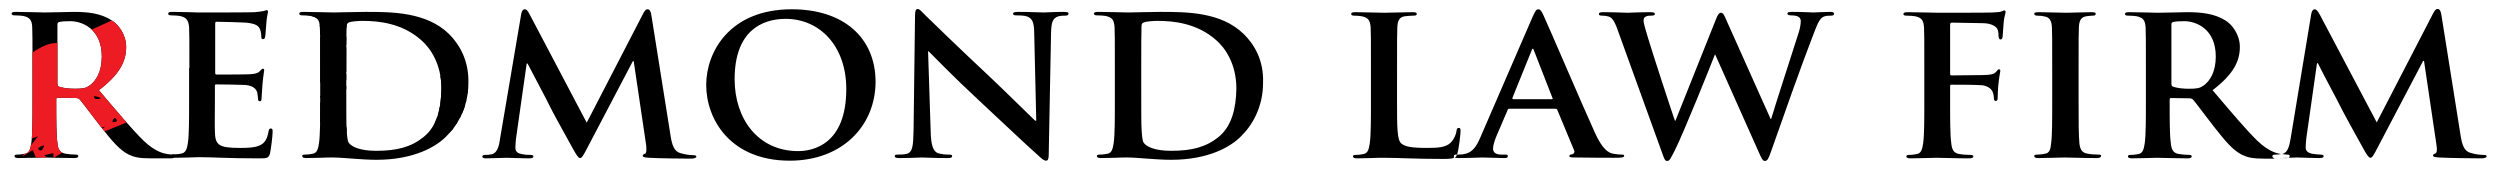
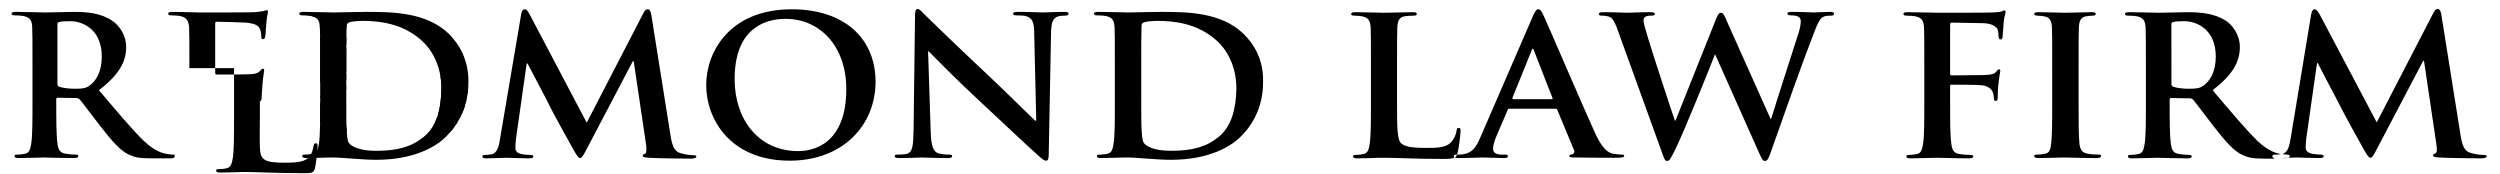
<svg xmlns="http://www.w3.org/2000/svg" xmlns:xlink="http://www.w3.org/1999/xlink" xml:space="preserve" viewBox="0 0 862 60">
  <defs>
-     <path id="c" fill="#ed1c24" d="m84.1 28.2-1-2.1c6.1 0 10.2-.7 11.5.5 1.3 1.2 3.6-20 3.6-20l-6.5 1.3c.8-1.6 1-2 1.1-2l-26 .5-2.1-2.3s13.1 1.5 14.5.7c1.4-.9.1-4 .1-4S57.3.5 52.8.7V.6l-.2.1c-.3 0-.5 0-.6.1-.1 0-.1.1-.2.3l-9.5 4.4c-3.3 1-18.9 9.1-23.8 9.4S5.8 22.3 5.8 22.3l.1 16.8h4.7L5 43.5 9.6 45l-3.5.2s1.9 3.1 1.7 3.1c-.2 0-2.8 3.8-2.8 3.8l4.5-3.8 3.6-1.3-5.5 7 3.7-2.2 1.6 3.7.7-1h2.8l-1.1-1 3.1-.7v1.7l4.1-2.5 4.1-5.2s10.2-3.4 9.8-3.2c-.4.1-4 3.2-4 3.2L44 42.1l21.1-3.6c.3.1.6 0 .9-.5 1.1-1.5 3.6-1.2 4.8-.9 1.1.2 4.6.5 6.3-2 1.7-2.5 12.4.6 13.7 3.5 1.3 2.8 5.6 3.3 6 1.7.4-1.7-4.6-9-4.9-9.4-2-2.7-7.5-2.6-7.8-2.7zm-73.8 9.6c-1.8.4-.7-.7-.7-.7s2.5.3.7.7zm3.2 13.9c-1.3-.8 1.7-1.6 1.7-1.6s-.4 2.4-1.7 1.6zm20.6-17.6c-2 .4-1.6-1-1.6-1s3.6.7 1.6 1zm4.6 7.9s.6-2.1 1.4-.9c.9 1.2-1.4.9-1.4.9zM68.4 8.5s4.7-2.1 4.9-.6c.2 1.4-6.9.8-4.9.6zm1.8 8.5s-.3-1.9.3-1c.6 1-.3 1-.3 1zm-4.5 11.9s.5-1.9 1.7-1.1c1.3.7-1.3.9-1.7 1.1zm-3.8-5 3-1.1h8l.2 1.5-11.2-.4zM73.2 16s.7.2.2 1.4c-.5 1.3-.2-1.4-.2-1.4zm.4 13.5c-.6.3-.3-1.5-.3-1.5.7 0 .8 1.3.3 1.5zm7.8-.5c-2.2-.1-1-.9-1-.9s3.2 1 1 .9z" clip-path="url(#a)" />
-   </defs>
+     </defs>
  <defs>
    <path id="b" d="M59.6 53.3c-.6 0-1.2-.1-2-.2-1.1-.2-4-.7-8-4.5-4.2-4.1-9.2-10.1-15.5-17.5 7.2-5.5 9.4-10 9.4-14.9 0-4.5-2.9-7.9-4.9-9.1-3.8-2.6-8.6-3-13.1-3-2.2 0-7.6.2-10.1.2-1.5 0-6-.2-9.8-.2-1.1 0-1.6.1-1.6.6s.4.6 1.2.6c1 0 2.2.1 2.8.2 2.4.5 3 1.6 3.1 3.8.1 2.1.1 4 .1 14.1v11.7c0 6.1 0 11.4-.4 14.2-.3 1.9-.6 3.4-2.1 3.7-.6.1-1.5.3-2.6.3-.9 0-1.1.2-1.1.5 0 .5.5.7 1.4.7 2.9 0 7.4-.2 8.7-.2 1.1 0 6.4.2 10.5.2.9 0 1.4-.2 1.4-.7 0-.3-.3-.5-.9-.5-.9 0-2.4-.1-3.5-.3-2.1-.3-2.6-1.7-2.8-3.7-.4-2.8-.4-8.1-.4-14.2v-.9c0-.4.2-.5.6-.5l6.2.1c.5 0 .9.1 1.3.5.9 1 4.2 5.5 7.1 9.2 4 5.1 6.7 8.3 9.8 9.8 1.9.9 3.6 1.3 7.6 1.3h6.8c.9 0 1.4-.1 1.4-.7.3-.4 0-.6-.6-.6zM30.9 29.5c-1.3.9-2.2 1.1-5.1 1.1-1.8 0-3.9-.2-5.4-.7-.5-.2-.6-.5-.6-1.2V8.5c0-.5.1-.8.6-.9.7-.2 2-.3 3.8-.3 4.2 0 10.9 2.7 10.9 12.2 0 5.4-2.1 8.5-4.2 10z" />
  </defs>
  <use xlink:href="#b" overflow="visible" />
  <clipPath id="a">
    <use xlink:href="#b" overflow="visible" />
  </clipPath>
  <use xlink:href="#c" clip-path="url(#a)" />
  <defs>
-     <path id="d" d="M65.3 23.5c0-10.1 0-12-.1-14.1C65 7.1 64.4 6 62 5.5c-.6-.1-1.8-.2-2.8-.2-.8 0-1.2-.1-1.2-.6s.5-.6 1.6-.6c1.9 0 4 .1 5.8.1 1.9.1 3.5.1 4.5.1 2.3 0 16.5 0 17.9-.1 1.4-.1 2.5-.3 3.1-.4.4-.1.8-.3 1.1-.3s.4.3.4.6c0 .5-.4 1.3-.6 4.3-.1.7-.2 3.6-.4 4.4-.1.3-.2.7-.7.7s-.6-.3-.6-.9c0-.5-.1-1.6-.4-2.4-.5-1.2-1.2-2-4.8-2.4-1.2-.1-8.7-.3-10.2-.3-.4 0-.5.2-.5.7V25c0 .5.1.7.5.7 1.6 0 9.8 0 11.4-.1 1.7-.1 2.8-.3 3.4-1 .5-.5.8-.9 1.1-.9.3 0 .5.1.5.5s-.3 1.5-.6 4.9c-.1 1.3-.3 4-.3 4.5s0 1.3-.6 1.3c-.5 0-.6-.3-.6-.6-.1-.7-.1-1.5-.3-2.4-.4-1.3-1.4-2.3-4-2.6-1.4-.1-8.4-.2-10.2-.2-.4 0-.4.3-.4.7v5.3c0 2.3-.1 8.4 0 10.3.1 4.6 1.3 5.6 8.6 5.6 1.9 0 4.9 0 6.7-.8 1.9-.8 2.7-2.2 3.2-4.9.1-.7.3-1 .8-1 .6 0 .6.5.6 1.2 0 1.5-.6 6.1-.9 7.4-.5 1.7-1.1 1.7-3.9 1.7-5.4 0-9.3-.1-12.4-.2-3.1-.1-5.3-.2-7.4-.2-.8 0-2.4 0-4.1.1-1.6 0-3.5.1-4.9.1-.9 0-1.4-.2-1.4-.7 0-.3.3-.5 1.1-.5 1.1 0 1.9-.1 2.6-.3 1.4-.3 1.8-1.7 2.1-3.7.4-2.8.4-8.1.4-14.2V23.5z" />
+     <path id="d" d="M65.3 23.5c0-10.1 0-12-.1-14.1C65 7.1 64.4 6 62 5.5c-.6-.1-1.8-.2-2.8-.2-.8 0-1.2-.1-1.2-.6s.5-.6 1.6-.6c1.9 0 4 .1 5.8.1 1.9.1 3.5.1 4.5.1 2.3 0 16.5 0 17.9-.1 1.4-.1 2.5-.3 3.1-.4.4-.1.8-.3 1.1-.3s.4.3.4.6c0 .5-.4 1.3-.6 4.3-.1.7-.2 3.6-.4 4.4-.1.3-.2.7-.7.7s-.6-.3-.6-.9c0-.5-.1-1.6-.4-2.4-.5-1.2-1.2-2-4.8-2.4-1.2-.1-8.7-.3-10.2-.3-.4 0-.5.2-.5.7V25c0 .5.1.7.5.7 1.6 0 9.8 0 11.4-.1 1.7-.1 2.8-.3 3.4-1 .5-.5.8-.9 1.1-.9.3 0 .5.1.5.5s-.3 1.5-.6 4.9c-.1 1.3-.3 4-.3 4.5s0 1.3-.6 1.3v5.3c0 2.3-.1 8.4 0 10.3.1 4.6 1.3 5.6 8.6 5.6 1.9 0 4.9 0 6.7-.8 1.9-.8 2.7-2.2 3.2-4.9.1-.7.3-1 .8-1 .6 0 .6.5.6 1.2 0 1.5-.6 6.1-.9 7.4-.5 1.7-1.1 1.7-3.9 1.7-5.4 0-9.3-.1-12.4-.2-3.1-.1-5.3-.2-7.4-.2-.8 0-2.4 0-4.1.1-1.6 0-3.5.1-4.9.1-.9 0-1.4-.2-1.4-.7 0-.3.3-.5 1.1-.5 1.1 0 1.9-.1 2.6-.3 1.4-.3 1.8-1.7 2.1-3.7.4-2.8.4-8.1.4-14.2V23.5z" />
  </defs>
  <use xlink:href="#d" overflow="visible" />
  <clipPath id="e">
    <use xlink:href="#d" overflow="visible" />
  </clipPath>
  <use xlink:href="#c" clip-path="url(#e)" />
  <path d="M179.7 4.9c.2-1.1.6-1.7 1.2-1.7s1 .3 1.9 2.1l19.5 37 19.4-37.5c.6-1.1.9-1.6 1.6-1.6s1.1.7 1.3 2.1l6.5 40.8c.6 4.2 1.4 6.1 3.5 6.7 2.1.6 3.5.7 4.4.7.6 0 1.1.1 1.1.5 0 .5-.9.7-1.9.7-1.8 0-11.7-.1-14.5-.3-1.6-.1-2.1-.3-2.1-.7 0-.3.3-.5.8-.7.4-.1.6-1 .4-2.9l-4.3-29h-.3l-15.6 29.7c-1.6 3.1-2 3.7-2.6 3.7-.6 0-1.4-1.3-2.5-3.3-1.7-3.1-7.4-13.3-8.2-15.1-.6-1.4-4.9-9.3-7.4-14.2h-.3l-3.7 26c-.1 1.2-.2 2.1-.2 3.1 0 1.3.9 1.9 2.1 2.1 1.3.3 2.3.3 3 .3.6 0 1.1.1 1.1.5 0 .6-.6.7-1.7.7-3 0-6.2-.2-7.5-.2-1.4 0-4.8.2-7.1.2-.7 0-1.3-.1-1.3-.7 0-.3.4-.5 1.1-.5.6 0 1.1 0 2.1-.2 2-.4 2.6-3 2.9-5.3l7.3-43zM273 3.2c-21.4 0-29.5 14.7-29.5 26.1 0 11.8 8.3 26.1 28.8 26.1 18.2 0 29.6-12.1 29.6-27.3-.1-15.2-11.1-24.9-28.9-24.9zm2.2 48.9c-13.7 0-21.9-11-21.9-24.8 0-16.6 9.4-20.8 17.6-20.8 11.7 0 20.9 9.3 20.9 24.2 0 19.1-11.5 21.4-16.6 21.4zm91.7-48c-3.5 0-6.2.2-7 .2-1.5 0-4.9-.2-8.7-.2-1.1 0-1.9.1-1.9.6 0 .4.3.6 1.1.6 1 0 2.7 0 3.8.4 1.7.7 2.4 1.9 2.4 6l.7 29.9h-.4c-1.2-1.1-10.9-10.7-15.7-15.2-10.4-9.7-21.3-20.3-22.2-21.2-1.2-1.2-1.9-2.1-2.6-2.1-.7 0-.9.9-.9 2.3l-.5 39.3c-.1 5.8-.4 7.7-2.2 8.3-1 .3-2.3.3-3.2.3-.7 0-1.1.1-1.1.5 0 .6.6.7 1.6.7 3.7 0 7.1-.2 7.7-.2 1.4 0 4.2.2 8.9.2 1 0 1.6-.1 1.6-.7 0-.4-.4-.5-1.2-.5-1.1 0-2.5-.1-3.7-.5-1.4-.5-2.4-2.2-2.5-7.4l-.9-27.7h.2c1.3 1.3 9.2 9.4 17 16.6 7.4 6.9 16.6 15.6 21.1 19.6.8.7 1.6 1.5 2.4 1.5.6 0 .9-.6.9-2.1l.8-42c.1-3.7.6-5.1 2.6-5.7.9-.2 1.4-.2 2.1-.2.9 0 1.3-.2 1.3-.6.2-.6-.6-.7-1.5-.7zm61.9 7.6c-7.8-7.6-19.7-7.6-28.7-7.6-4.3 0-8.8.2-11 .2-2 0-6.5-.2-10.3-.2-1.1 0-1.6.1-1.6.6s.4.6 1.2.6c1 0 2.2.1 2.8.2 2.4.5 2.9 1.5 3.1 3.8.1 2.1.1 4 .1 14.1v11.7c0 6.1 0 11.4-.4 14.2-.3 1.9-.6 3.4-2.1 3.7-.6.1-1.5.3-2.6.3-.9 0-1.1.2-1.1.5 0 .5.5.7 1.4.7 1.4 0 3.3-.1 4.9-.1 1.7-.1 3.3-.1 4.1-.1 1.8 0 4.3.2 7 .4s5.6.4 8.2.4c13.2 0 20.7-4.7 23.9-7.9 4-3.8 7.8-10.2 7.8-18.6.3-7.9-3.1-13.4-6.7-16.9zm-8.6 35.5c-4.3 3.5-9.2 4.8-16.4 4.8-5.6 0-8.4-1.4-9.4-2.7-.6-.7-.7-3.4-.8-5.1-.1-1.3-.1-6.4-.1-13.5v-8.4c0-5.3 0-11.1.1-13.3 0-.7.2-1.1.9-1.3.6-.3 3.2-.5 4.6-.5 5.6 0 13.7.8 20.3 6.7 3.1 2.7 6.9 8.2 6.9 16.6-.1 6.9-1.6 13-6.1 16.7zm81.1 6.6c0-.4.3-.5.9-.5h.2c0-.1.1-.3.1-.4.6-1.9 1.1-6.9 1.1-7.7 0-.8-.1-1.1-.6-1.1-.6 0-.7.4-.8 1-.1 1.3-1 3.1-1.9 4-1.8 1.8-4.6 1.9-8.4 1.9-5.6 0-7.4-.5-8.7-1.5-1.5-1.2-1.5-5.8-1.5-14.3V23.5c0-10.1 0-12 .1-14.1.1-2.3.7-3.5 2.6-3.8.9-.1 2-.2 2.8-.2.9 0 1.3-.1 1.3-.6s-.5-.6-1.5-.6c-2.8 0-8 .2-9.7.2-1.9 0-6.4-.2-9.8-.2-1.1 0-1.6.1-1.6.6s.4.6 1.2.6c.9 0 1.8.1 2.4.2 2.4.5 2.9 1.5 3.1 3.8.1 2.1.1 4 .1 14.1v11.7c0 6.1 0 11.4-.4 14.2-.3 1.9-.6 3.4-2.1 3.7-.6.1-1.5.3-2.6.3-.9 0-1.1.2-1.1.5 0 .5.5.7 1.4.7 1.4 0 3.3-.1 4.9-.1 1.7-.1 3.3-.1 4.1-.1 2.9 0 5.5.1 8.7.2 3.2.1 6.9.2 12.1.2 1.9 0 3-.1 3.6-.4.1-.2 0-.3 0-.6z" />
  <path d="M559.2 53.3c-.9 0-1.9-.1-3-.3-1.5-.3-3.6-1.3-6.3-7.3-4.6-10.1-16-36.8-17.7-40.4-.7-1.5-1.1-2.1-1.8-2.1s-1.1.7-2 2.7l-17.9 41.3c-1.4 3.3-2.8 5.6-6.1 6-.5.1-1.4.1-2 .1-.2.5-.4.8-.8 1 .2.1.6.2 1.1.2 3.7 0 7.6-.2 8.4-.2 2.2 0 5.3.2 7.6.2.8 0 1.2-.1 1.2-.7 0-.4-.2-.5-1.1-.5h-1.1c-2.2 0-2.9-.9-2.9-2.1 0-.8.4-2.4 1.1-4.1l3.9-9.1c.1-.4.3-.5.6-.5h15.9c.4 0 .6.1.7.5l5.7 13.7c.4.8-.1 1.4-.6 1.5-.7.1-1 .2-1 .6 0 .5.9.5 2.1.5 5.7.1 10.9.1 13.5.1 2.6 0 3.3-.1 3.3-.7.1-.3-.3-.4-.8-.4zM535 34.2h-13.2c-.3 0-.4-.2-.3-.5l6.6-16.3c.1-.3.2-.6.4-.6s.3.3.4.6l6.4 16.4c.1.2.1.4-.3.4zm96.2-30.1c-2.4 0-5.4.2-5.9.2-.6 0-3.6-.2-7.4-.2-1.1 0-1.6.1-1.6.6 0 .4.5.6 1.2.6 2.8 0 3.4.9 3.4 2 0 .9-.2 2.3-.7 3.9-2.5 7.8-8.2 25.4-9.5 29.8h-.2l-15-33.5c-.9-2.1-1.3-3.1-2.1-3.1-.6 0-1.1.5-1.8 2.4l-13.9 34.8h-.2c-1.3-3.7-7.9-23.9-9.2-28.3-.9-3-1.6-5.3-1.6-6.1 0-.7.1-1.2.8-1.5.5-.3 1.2-.3 1.8-.3.7 0 1.3-.1 1.3-.6 0-.4-.5-.6-1.5-.6-4.1 0-7.3.2-7.9.2s-4.6-.2-8.3-.2c-1 0-1.6.1-1.6.6s.4.6 1.1.6c.6 0 2.1.1 2.9.6 1 .7 1.8 2.3 2.6 4.7L573.2 53c.6 1.7.9 2.5 1.6 2.5.9 0 1.2-.8 2.6-3.5 3.1-6.1 12.6-29.8 13.9-33.2h.1l14.9 33.4c1.1 2.5 1.5 3.3 2.2 3.3.9 0 1.3-.8 2.1-3.1 3.5-10 11-31.2 14.3-39.6 1.5-3.8 2.3-6.5 4-7.1.8-.3 1.8-.3 2.5-.3.6 0 1-.2 1-.7 0-.4-.5-.6-1.2-.6zm59.9-.5c-.4 0-.7.3-1.1.4-.7.2-1.6.2-2.9.3-1.6.1-16.2.1-18.9.1-1 0-2.6-.1-4.5-.1s-3.9-.1-5.8-.1c-1.1 0-1.6.1-1.6.7 0 .4.5.5 1.2.5 1 0 2.2.1 2.8.2 2.4.5 2.9 1.5 3.1 3.8.1 2.1.1 4 .1 14.1v11.7c0 6.4 0 11.4-.4 14.2-.3 1.9-.6 3.4-2.1 3.7-.6.1-1.5.3-2.6.3-.8 0-1.1.2-1.1.5 0 .5.5.7 1.5.7 2.7 0 7.2-.2 9.1-.2 1.9 0 6.4.2 10.9.2 1.1 0 1.6-.2 1.6-.7 0-.3-.3-.5-1.2-.5-1 0-2.6-.1-3.6-.3-2.1-.3-2.6-1.7-2.8-3.7-.4-2.8-.4-7.8-.4-14.2v-5.4c0-.5.1-.6.5-.6 1.2 0 8.8 0 10.6.2 2.2.3 3.3 1.5 3.6 2.4.3.8.4 1.6.4 2.1s.1.9.6.9c.7 0 .7-.7.7-1.3 0-.5.1-3.5.3-4.9.2-2.1.6-3.7.6-4.1 0-.4-.1-.6-.4-.6-.4 0-.6.3-.9.7-.7.9-1.7 1.1-3.1 1.2-1 .1-2 .1-3.2.1l-9.2.1c-.4 0-.5-.2-.5-.6V8.7c0-.7.2-.9.6-.9l11 .2c2.7.1 4.2 1.1 4.7 2 .4.9.4 2 .4 2.5.1.7.2 1.1.7 1.1.5 0 .6-.4.7-.9.1-.8.3-4.7.4-5.4.2-1.7.6-2.5.6-3 .1-.4-.1-.7-.4-.7zm32.4 49.7c-1.1 0-2.6-.1-3.6-.3-2.1-.3-2.6-1.5-2.9-3.3-.3-2.9-.3-8.1-.3-14.6V23.5c0-10.1 0-12 .1-14.1.1-2.3.7-3.5 2.6-3.8.9-.1 1.4-.2 2.1-.2.7 0 1.1-.1 1.1-.7 0-.4-.6-.5-1.5-.5-2.7 0-6.9.2-8.7.2-2.1 0-6.6-.2-9.3-.2-1.1 0-1.7.1-1.7.5 0 .5.4.7 1.1.7.9 0 1.8.1 2.6.3 1.6.3 2.3 1.5 2.4 3.7.1 2.1.1 4 .1 14.1v11.7c0 6.5 0 11.7-.4 14.5-.2 1.9-.6 3.1-2.1 3.3-.6.1-1.5.3-2.6.3-.9 0-1.1.2-1.1.5 0 .5.5.7 1.4.7 2.9 0 7.4-.2 9-.2 1.9 0 6.4.2 11.2.2.8 0 1.4-.2 1.4-.7.3-.3-.1-.5-.9-.5zm60 .5c0-.3.4-.5 1.1-.5.5 0 1 0 2-.2h-.2c-1.1-.2-4-.7-8-4.5-4.2-4.1-9.2-10.1-15.5-17.5 7.2-5.5 9.4-10 9.4-14.9 0-4.5-2.9-7.9-4.9-9.1-3.9-2.5-8.7-2.9-13.2-2.9-2.2 0-7.6.2-10.1.2-1.5 0-6-.2-9.8-.2-1.1 0-1.6.1-1.6.6s.4.6 1.2.6c1 0 2.2.1 2.8.2 2.4.5 2.9 1.5 3.1 3.8.1 2.1.1 4 .1 14.1v11.7c0 6.1 0 11.4-.4 14.2-.3 1.9-.6 3.4-2.1 3.7-.6.1-1.5.3-2.6.3-.9 0-1.1.2-1.1.5 0 .5.5.7 1.4.7 2.9 0 7.4-.2 8.7-.2 1.1 0 6.4.2 10.5.2.9 0 1.4-.2 1.4-.7 0-.3-.3-.5-.9-.5-.9 0-2.4-.1-3.5-.3-2.1-.3-2.6-1.7-2.8-3.7-.4-2.8-.4-8.1-.4-14.2v-.9c0-.4.2-.5.6-.5l6.2.1c.5 0 .9.1 1.3.5.9 1 4.2 5.5 7.1 9.2 4 5.1 6.7 8.3 9.8 9.8 1.9.9 3.6 1.3 7.6 1.3h3.6c-.2-.2-.8-.3-.8-.9zm-23.7-24.3c-1.3.9-2.2 1.1-5.1 1.1-1.8 0-3.9-.2-5.4-.7-.5-.2-.6-.5-.6-1.2V8.5c0-.5.1-.8.6-.9.7-.2 2-.3 3.8-.3 4.2 0 10.9 2.7 10.9 12.2 0 5.4-2.1 8.5-4.2 10zm28.2 25c.4 0 .7 0 .9-.1-1.4.1-2.9.1-4.1.1h3.2zm68.2-1.1c-.9 0-2.4-.1-4.4-.7-2.1-.6-2.9-2.5-3.5-6.7l-6.5-40.8c-.2-1.4-.6-2.1-1.3-2.1s-1 .5-1.6 1.6l-19.4 37.5L800 5.3c-.9-1.7-1.4-2.1-1.9-2.1-.6 0-1 .6-1.2 1.7l-7.1 42.9c-.4 2.3-.9 4.9-2.9 5.3h-.1c.7.1 1.3.2 1.8.2.6 0 .9.2.9.5s-.2.5-.5.6c1.2 0 2.3-.1 3-.1 1.3 0 4.5.2 7.5.2 1.1 0 1.7-.1 1.7-.7 0-.3-.5-.5-1.1-.5-.7 0-1.7-.1-3-.3-1.2-.3-2.1-.9-2.1-2.1 0-1.1.1-1.9.2-3.1l3.7-26h.3c2.5 5 6.8 12.9 7.4 14.2.9 1.9 6.5 12.1 8.2 15.1 1.1 2 1.9 3.3 2.5 3.3s1-.6 2.6-3.7L835.5 21h.3l4.3 29c.3 1.9.1 2.7-.4 2.9-.5.2-.8.4-.8.7 0 .4.4.6 2.1.7 2.9.2 12.7.3 14.5.3 1 0 1.9-.2 1.9-.7 0-.4-.5-.5-1.2-.5z" />
  <defs>
    <path id="f" d="M154.8 11.7C147 4.1 135 4.1 126.1 4.1c-4.3 0-8.8.2-11 .2-2 0-6.5-.2-10.3-.2-1.1 0-1.6.1-1.6.6s.4.6 1.2.6c1 0 2.2.1 2.8.2 2.4.5 2.9 1.5 3.1 3.8.1 2.1.1 4 .1 14.1v11.7c0 6.1 0 11.4-.4 14.2-.3 1.9-.6 3.4-2.1 3.7-.6.1-1.5.3-2.6.3-.9 0-1.1.2-1.1.5 0 .5.5.7 1.4.7 1.4 0 3.3-.1 4.9-.1 1.7-.1 3.3-.1 4.1-.1 1.8 0 4.3.2 7 .4s5.6.4 8.2.4c13.2 0 20.7-4.7 23.9-7.9 4-3.8 7.8-10.2 7.8-18.6.2-7.9-3.2-13.4-6.7-16.9zm-8.7 35.5c-4.3 3.5-9.2 4.8-16.4 4.8-5.6 0-8.4-1.4-9.4-2.7-.6-.7-.7-3.4-.8-5.1-.1-1.3-.1-6.4-.1-13.5v-8.4c0-5.3 0-11.1.1-13.3 0-.7.2-1.1.9-1.3.6-.3 3.2-.5 4.6-.5 5.6 0 13.7.8 20.3 6.7 3.1 2.7 6.9 8.2 6.9 16.6-.1 6.9-1.5 13-6.1 16.7z" />
  </defs>
  <use xlink:href="#f" overflow="visible" />
  <clipPath id="g">
    <use xlink:href="#f" overflow="visible" />
  </clipPath>
  <g clip-path="url(#g)">
    <path d="M124.7 9.7c-3.6-2.8-18.9-4.5-18.9-4.5l17.4 5.6 1.5-1.1zm-17.1 1.1 15.6 6.2.8-2.2-15.9-7.2z" class="st3" />
    <path d="m151.7 34.1 6.8 5.4s0-.3 4.2-1.3c0 0-.3-.2-10-7.9 0 0 2.1 1.4 9.5 6 0 0-.4-1.2-8.4-7.9 0 0 3.5 2.7 8.4 4.2-8.3-9.2-38.2-14.4-38.2-14.4l-15.2-6-.9 15.5L124 32l-10.7-5.4 11.5 1.9-8.4-4.7 11.8 4L144 39.6l16.3 7.6-14.5-10.7 13.9 7.5-12.4-11 14 9.2-9.6-8.1zm-38.1-.9 2.6 3.4h2zm-4.3-.4 8 5.5h.9l-8-5.5zm8.1 7.6L104.6 31l1.2 9.4 18.2 6.8-11.9-8.6z" class="st3" />
  </g>
</svg>